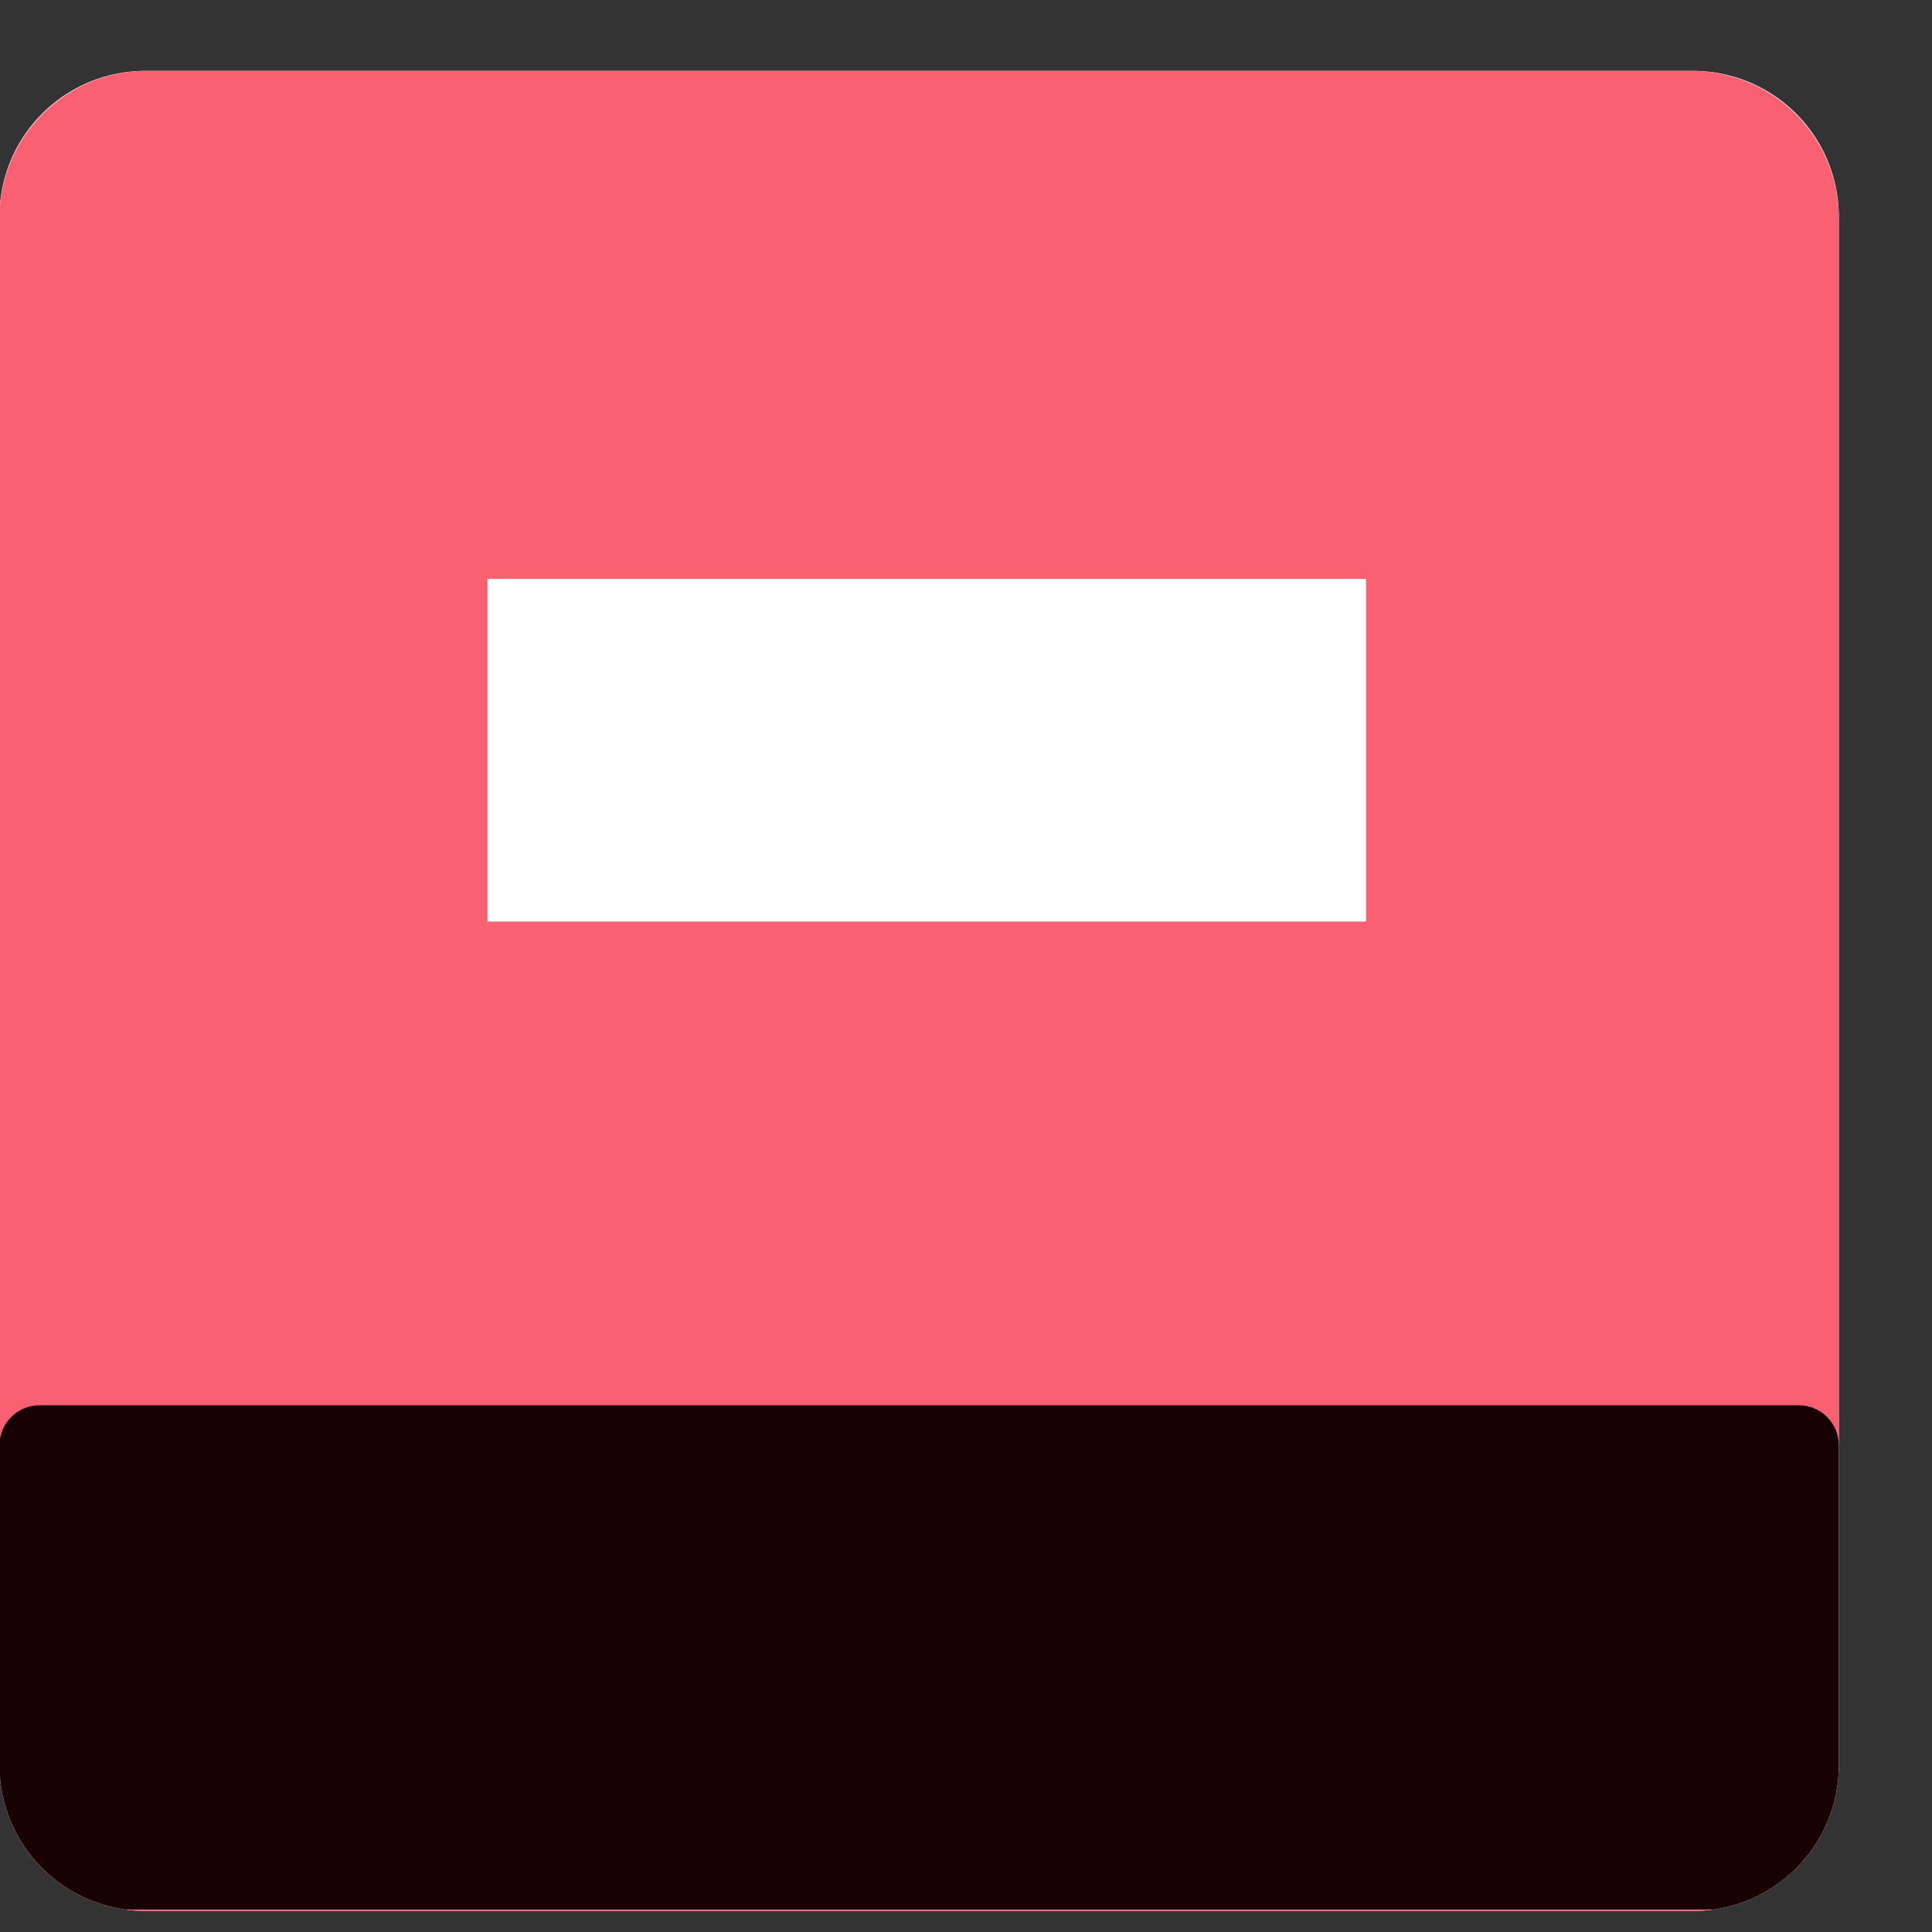
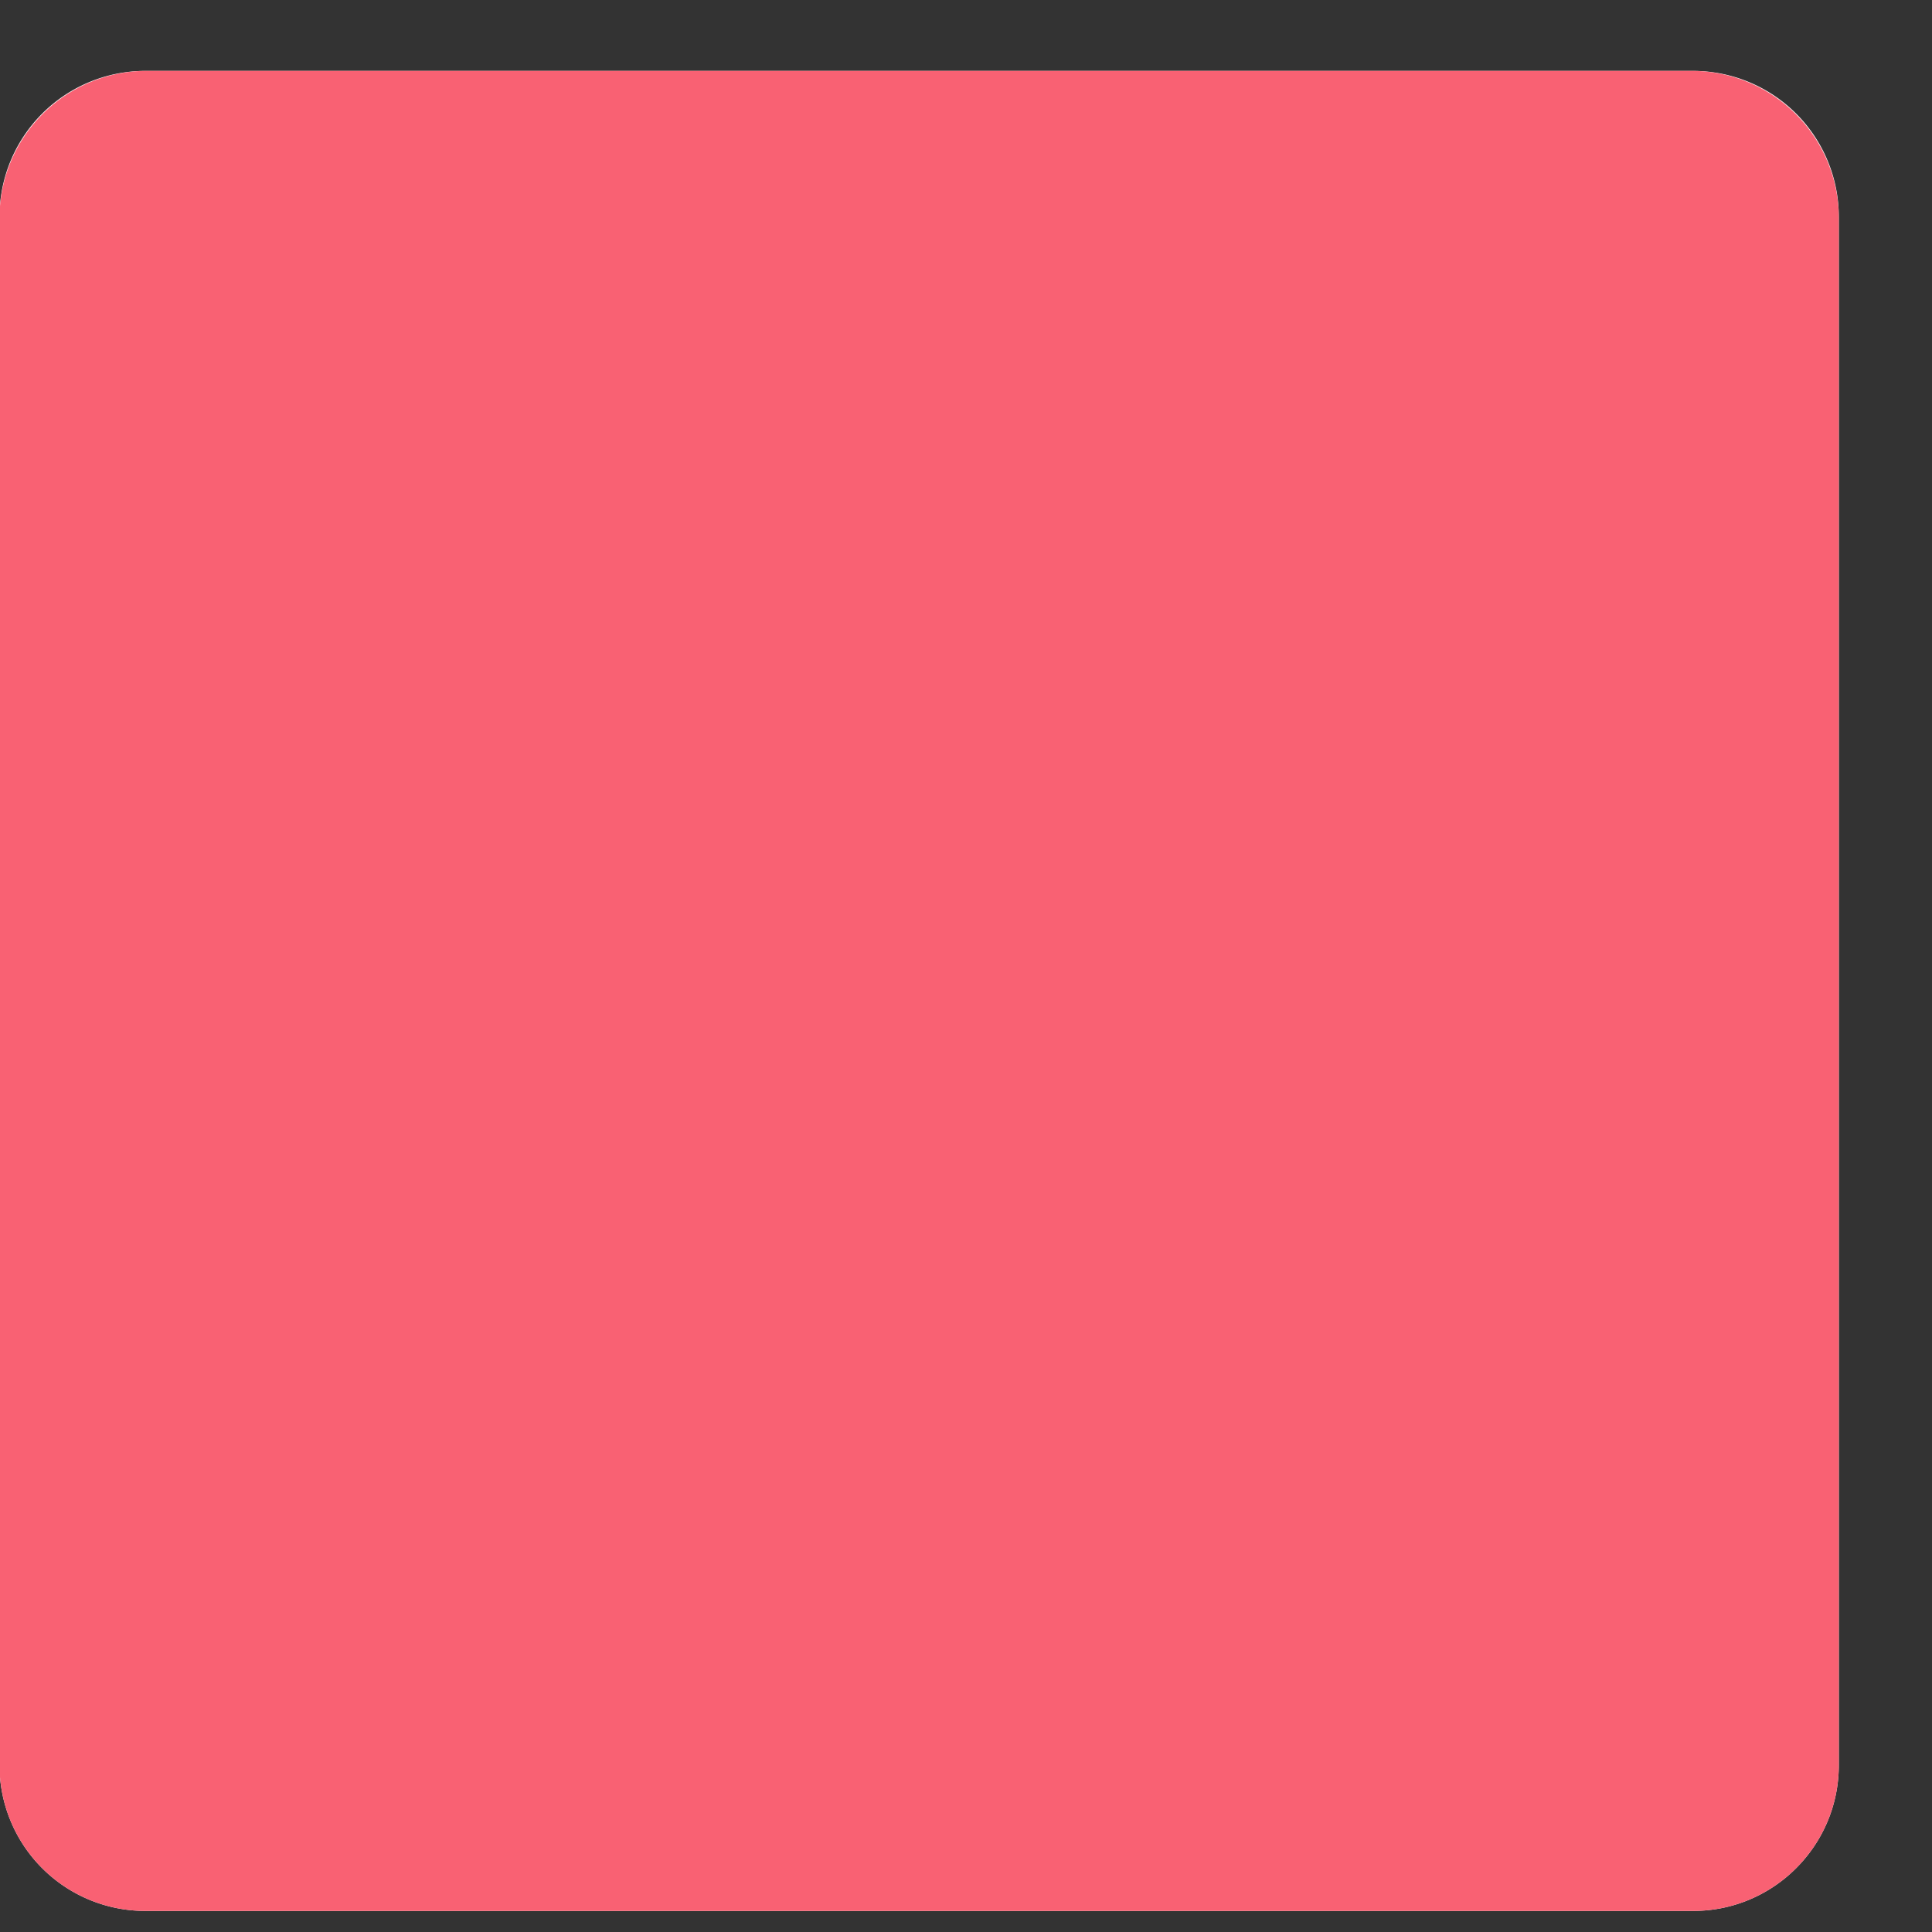
<svg xmlns="http://www.w3.org/2000/svg" viewBox="0 0 21 21" xml:space="preserve" style="fill-rule:evenodd;clip-rule:evenodd;stroke-linejoin:round;stroke-miterlimit:2">
  <rect x="0" y="0" width="21" height="21" fill="#333333" stroke="none" />
  <path d="M427.988 473.147a2.412 2.412 0 0 0-2.41-2.411h-25.609a2.412 2.412 0 0 0-2.411 2.411v25.62a2.412 2.412 0 0 0 2.411 2.411h25.609c1.33 0 2.41-1.08 2.41-2.411v-25.62Z" style="fill:#fff" transform="matrix(.657 0 0 .657 -261.201 -308.503)" />
  <g transform="matrix(.657 0 0 .657 -261.201 -308.503)">
    <path d="M427.988 473.171a2.436 2.436 0 0 0-2.434-2.435h-25.561a2.436 2.436 0 0 0-2.435 2.435v25.596a2.412 2.412 0 0 0 2.411 2.411h25.609c1.33 0 2.41-1.08 2.41-2.411v-25.596Z" style="fill:#f96173" />
    <clipPath id="a">
      <path d="M427.988 473.171a2.436 2.436 0 0 0-2.434-2.435h-25.561a2.436 2.436 0 0 0-2.435 2.435v25.596a2.412 2.412 0 0 0 2.411 2.411h25.609c1.33 0 2.41-1.08 2.41-2.411v-25.596Z" />
    </clipPath>
    <g clip-path="url(#a)">
-       <path d="M427.988 473.147c0-1.331-.296-2.411-.66-2.411h-29.109c-.365 0-.661 1.08-.661 2.411v25.62c0 1.331.296 2.411.661 2.411h29.109c.364 0 .66-1.08.66-2.411v-25.62Z" style="fill:#170103" transform="matrix(1 0 0 .274 0 363.831)" />
-     </g>
+       </g>
  </g>
-   <path style="fill:#fff;fill-rule:nonzero" d="M146.671 126.371h3.631v1.618h-3.631z" transform="matrix(2.63 0 0 2.302 -380.446 -284.614)" />
</svg>